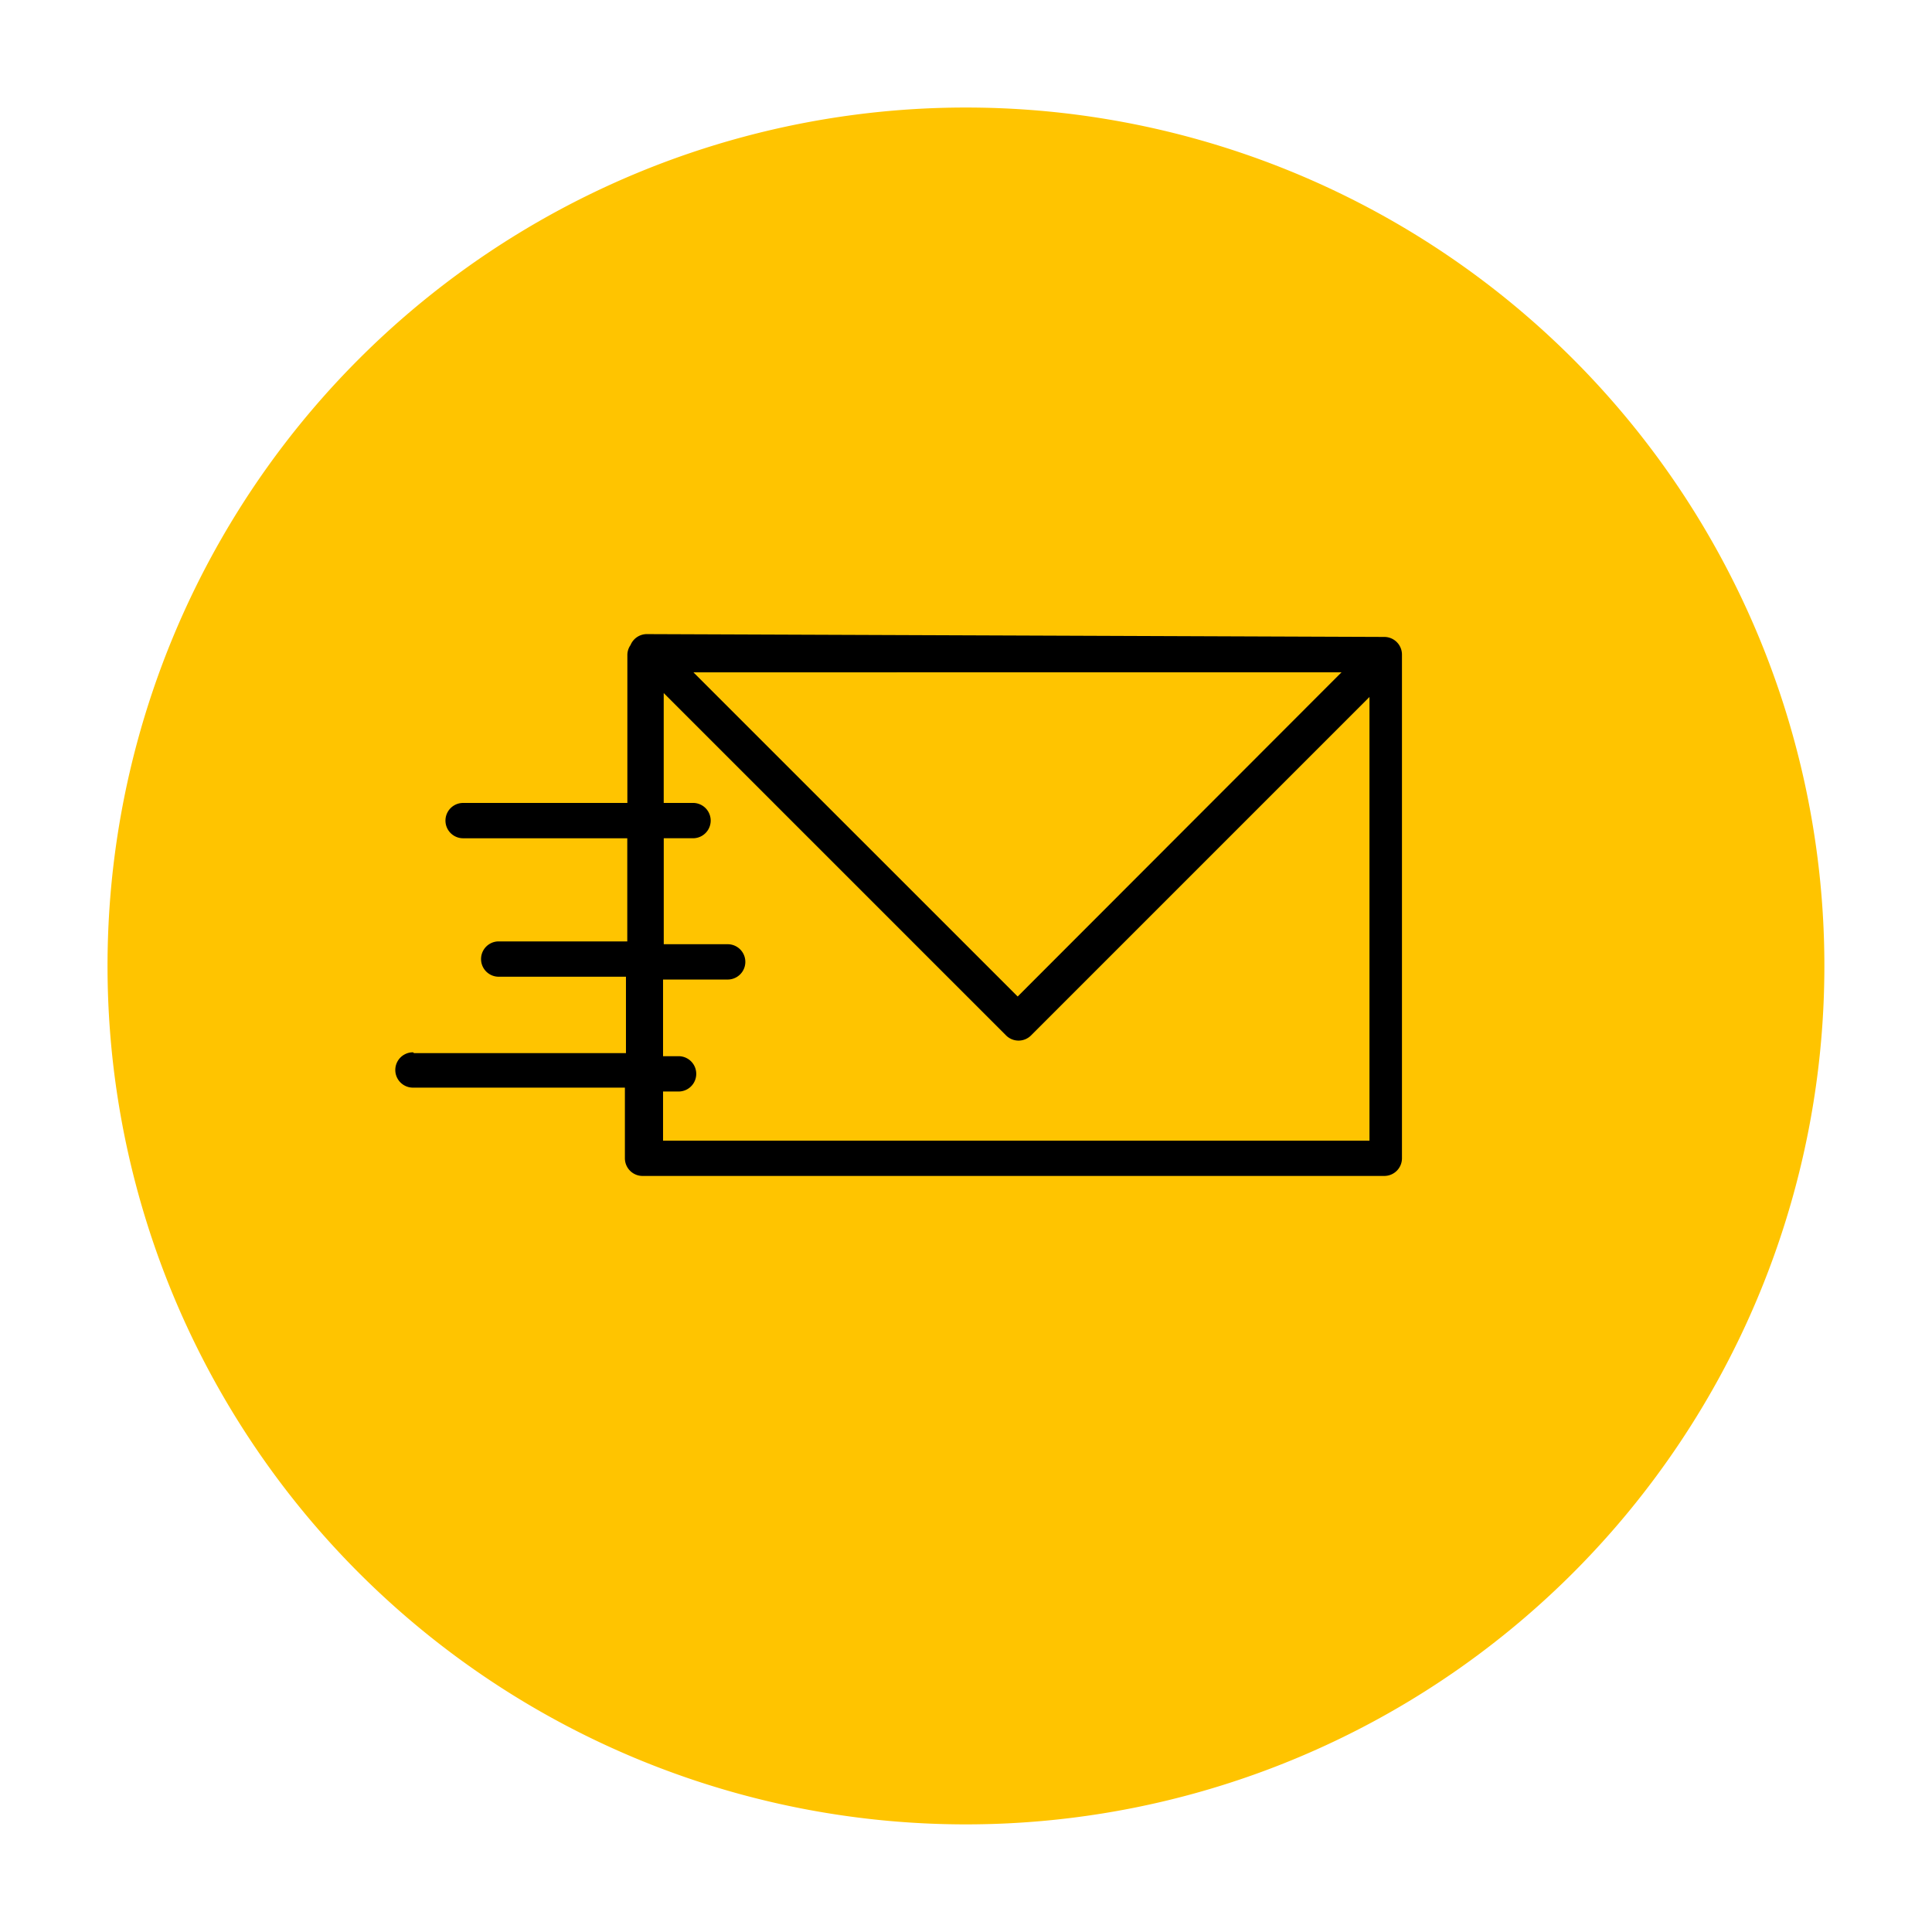
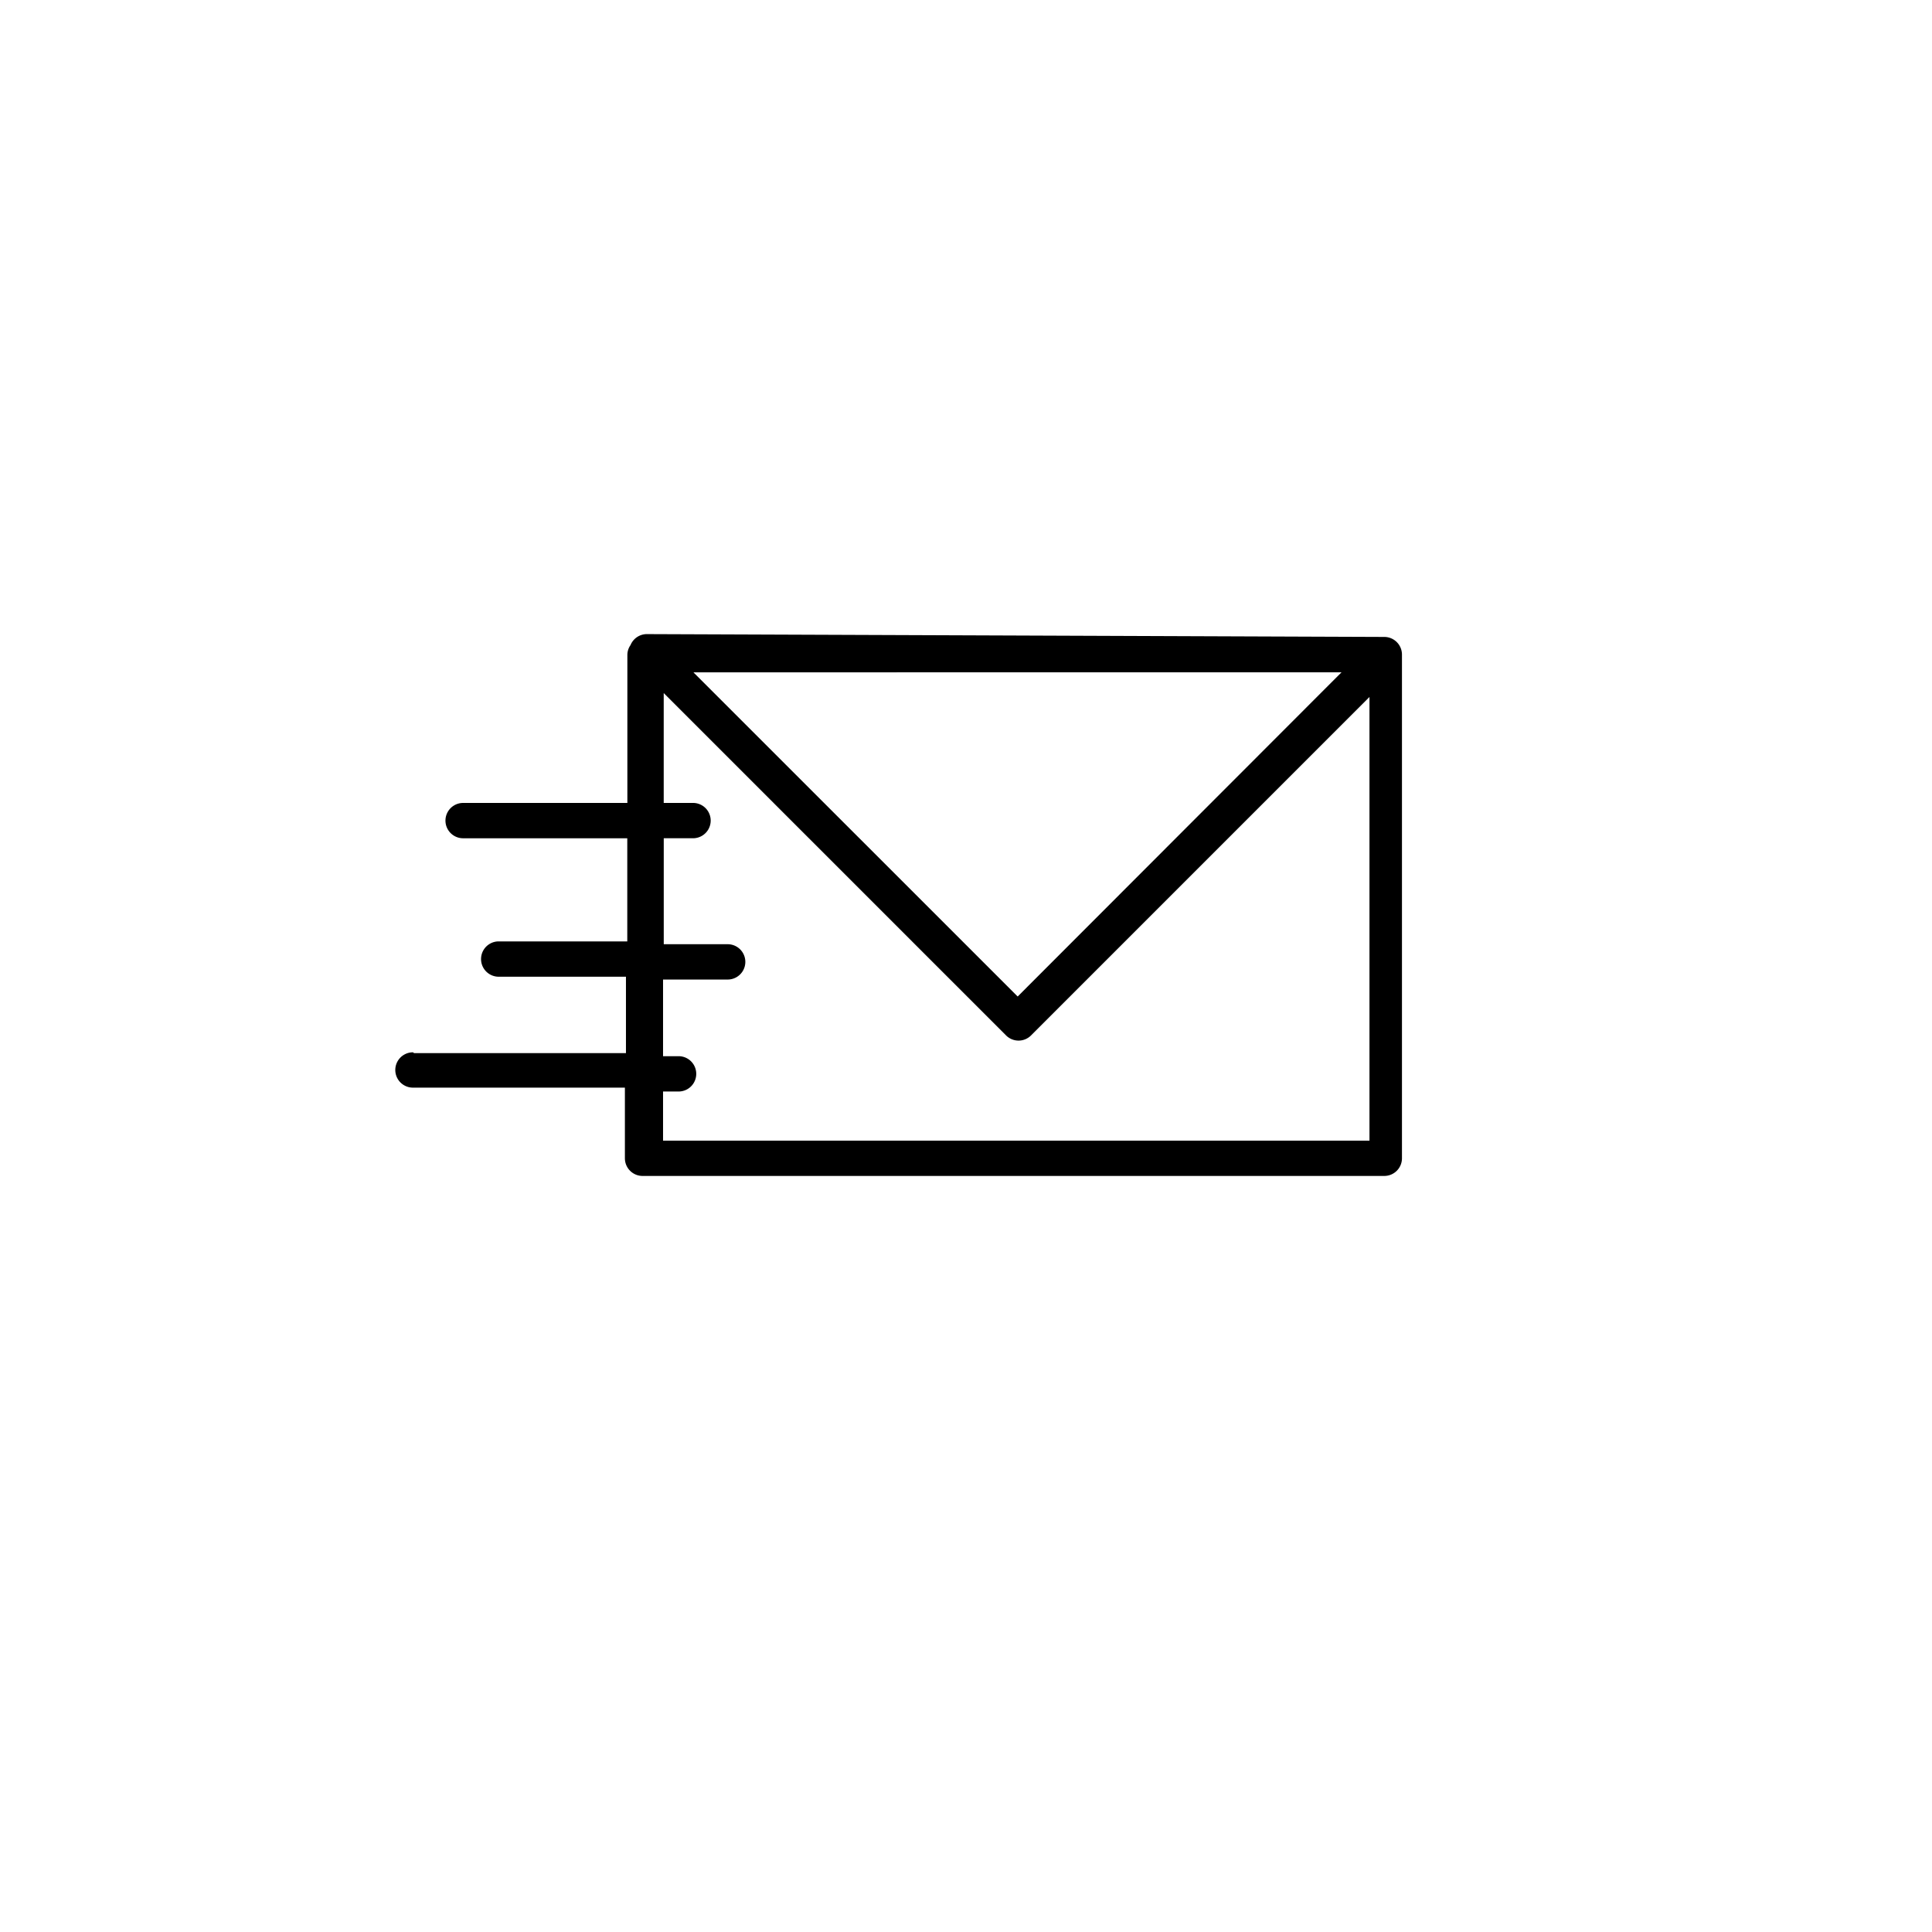
<svg xmlns="http://www.w3.org/2000/svg" width="96" height="96" viewBox="0 0 107.805 107.805">
  <defs>
    <filter id="Path_5992" x="0" y="0" width="107.805" height="107.805" filterUnits="userSpaceOnUse">
      <feOffset dy="5" input="SourceAlpha" />
      <feGaussianBlur stdDeviation="2" result="blur" />
      <feFlood flood-opacity="0.071" />
      <feComposite operator="in" in2="blur" />
      <feComposite in="SourceGraphic" />
    </filter>
  </defs>
  <g id="send-message-icon-desktop" transform="translate(-629 -270)">
    <g transform="matrix(1, 0, 0, 1, 629, 270)" filter="url(#Path_5992)">
-       <path id="Path_5992-2" data-name="Path 5992" d="M47.9,0A47.9,47.9,0,1,1,0,47.9,47.9,47.9,0,0,1,47.9,0Z" transform="translate(6 1)" fill="#ffc400" />
-     </g>
+       </g>
    <g id="noun-send-message-3855019" transform="translate(651.058 305.383)">
      <path id="Path_6143" data-name="Path 6143" d="M2.775,31.6H14.6V27.338H7.5a.985.985,0,0,1,0-1.971h7.174V19.612H5.514a.985.985,0,0,1,0-1.971h9.165V9.363a.966.966,0,0,1,.177-.532h0a.985.985,0,0,1,.907-.611h0l41.153.158h0a.985.985,0,0,1,.985.985V37.469a.985.985,0,0,1-.985.985H15.526a.985.985,0,0,1-.985-.985V33.527H2.715a.985.985,0,0,1,0-1.971Zm15.59-21.247L36.458,28.442,54.531,10.349ZM16.67,36.484H56.088V11.728L37.207,30.61a.985.985,0,0,1-1.4,0l-19.1-19.1v6.13h1.636a.985.985,0,0,1,0,1.971H16.709v5.913h3.567a.985.985,0,0,1,0,1.971H16.67v4.277h.867a.985.985,0,0,1,0,1.971H16.67Z" transform="translate(-1.73 -8.22)" />
    </g>
  </g>
</svg>